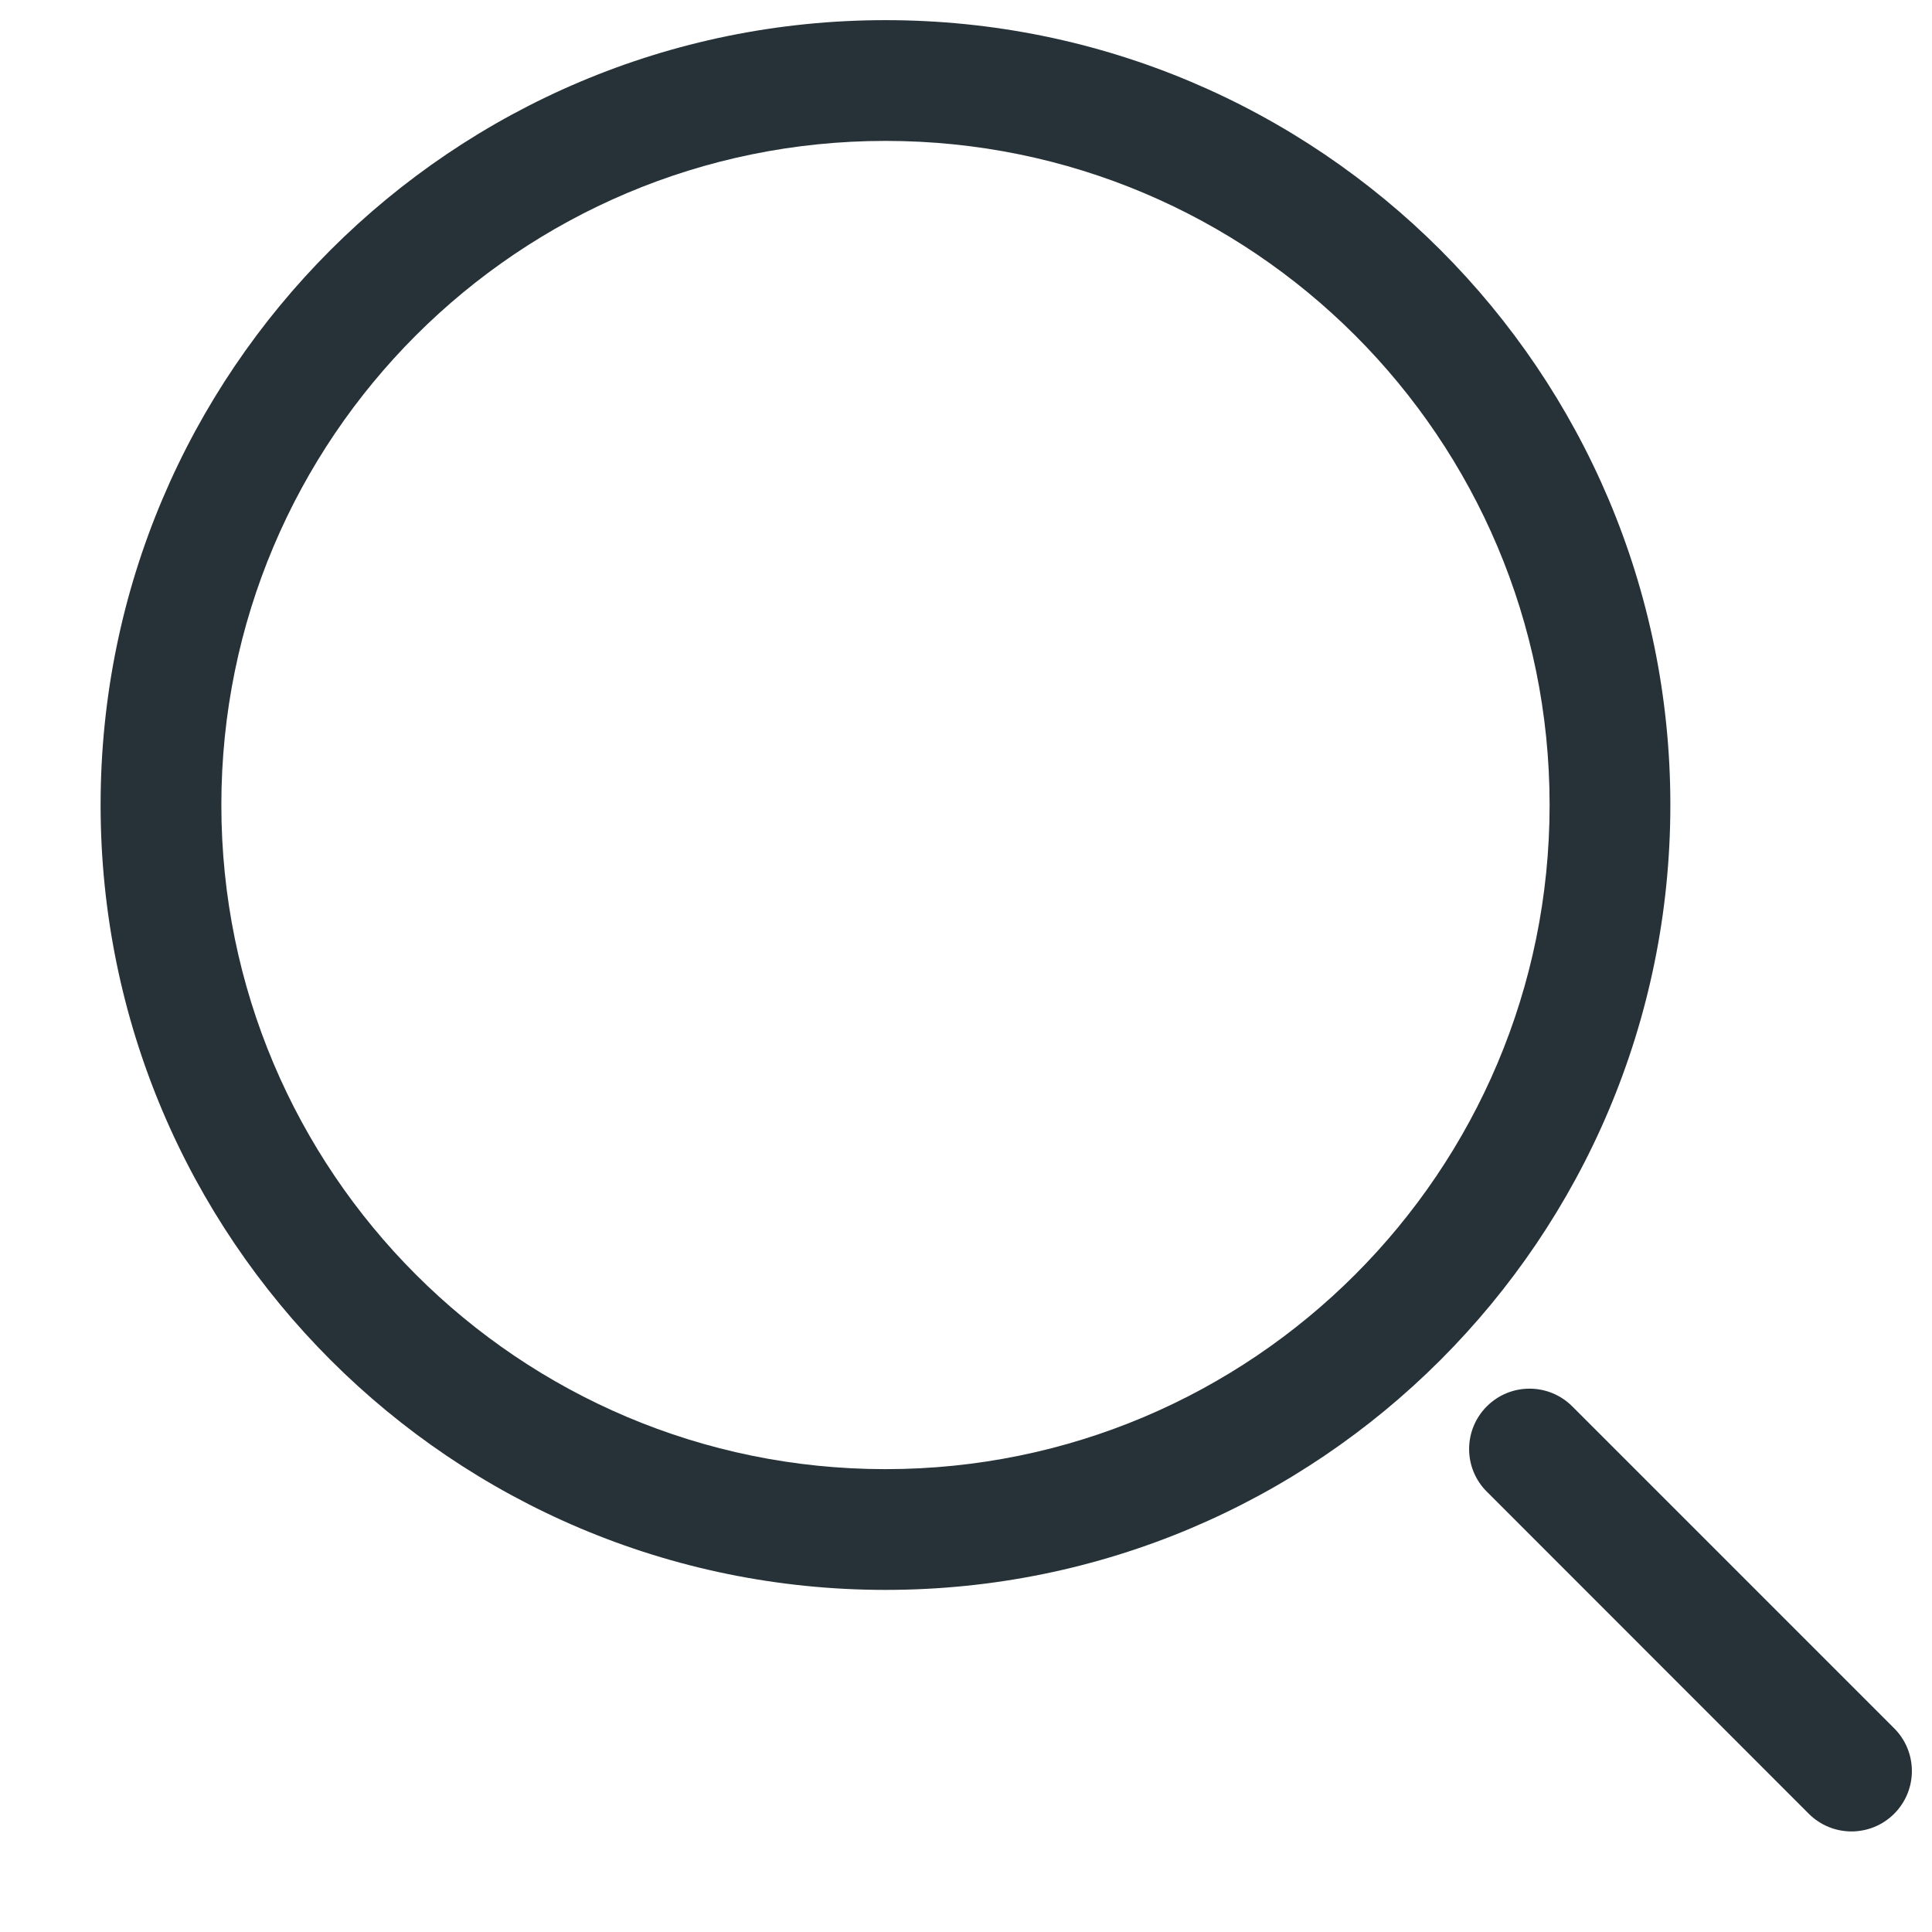
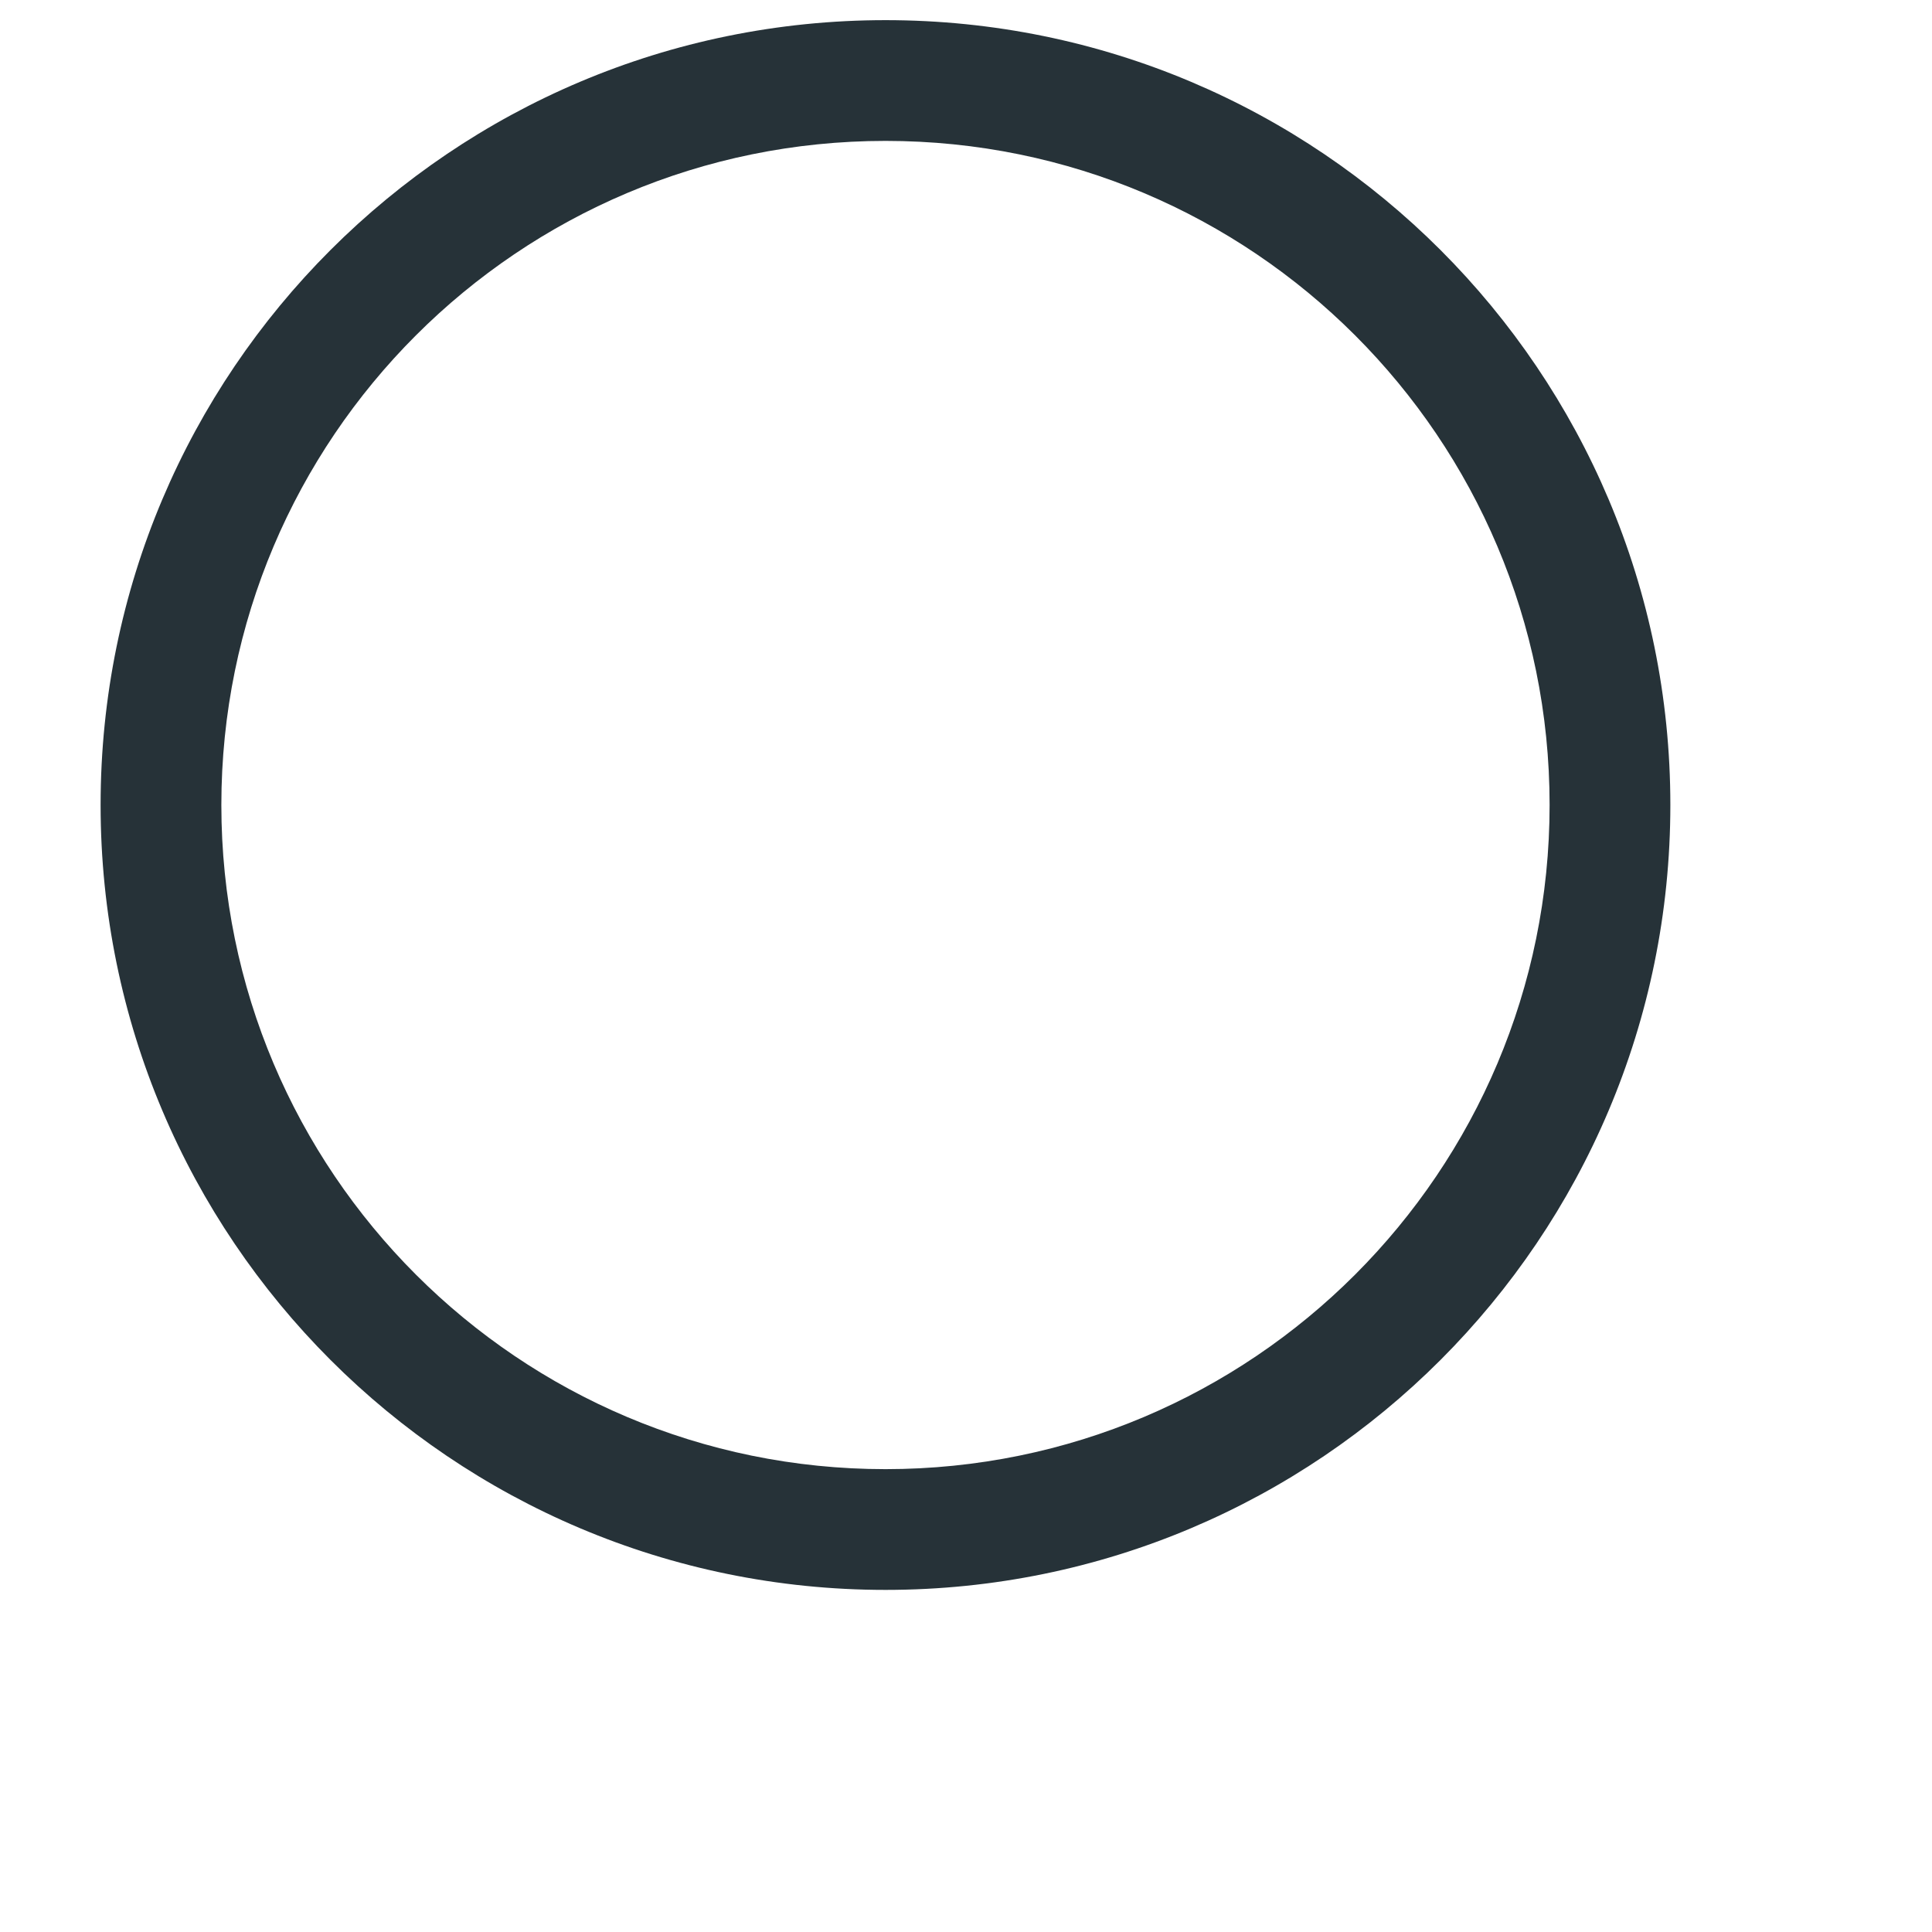
<svg xmlns="http://www.w3.org/2000/svg" width="14" height="14" viewBox="0 0 14 14" fill="none">
  <path fill-rule="evenodd" clip-rule="evenodd" d="M6.417 0.146C3.276 0.146 0.729 2.692 0.729 5.833C0.729 8.974 3.276 11.521 6.417 11.521C9.558 11.521 12.104 8.974 12.104 5.833C12.104 2.692 9.558 0.146 6.417 0.146ZM1.604 5.833C1.604 3.175 3.759 1.021 6.417 1.021C9.075 1.021 11.229 3.175 11.229 5.833C11.229 8.491 9.075 10.646 6.417 10.646C3.759 10.646 1.604 8.491 1.604 5.833Z" fill="#263238" />
-   <path d="M11.393 10.191C11.222 10.02 10.945 10.02 10.774 10.191C10.603 10.362 10.603 10.639 10.774 10.809L13.107 13.143C13.278 13.314 13.555 13.314 13.726 13.143C13.897 12.972 13.897 12.695 13.726 12.524L11.393 10.191Z" fill="#263238" />
</svg>